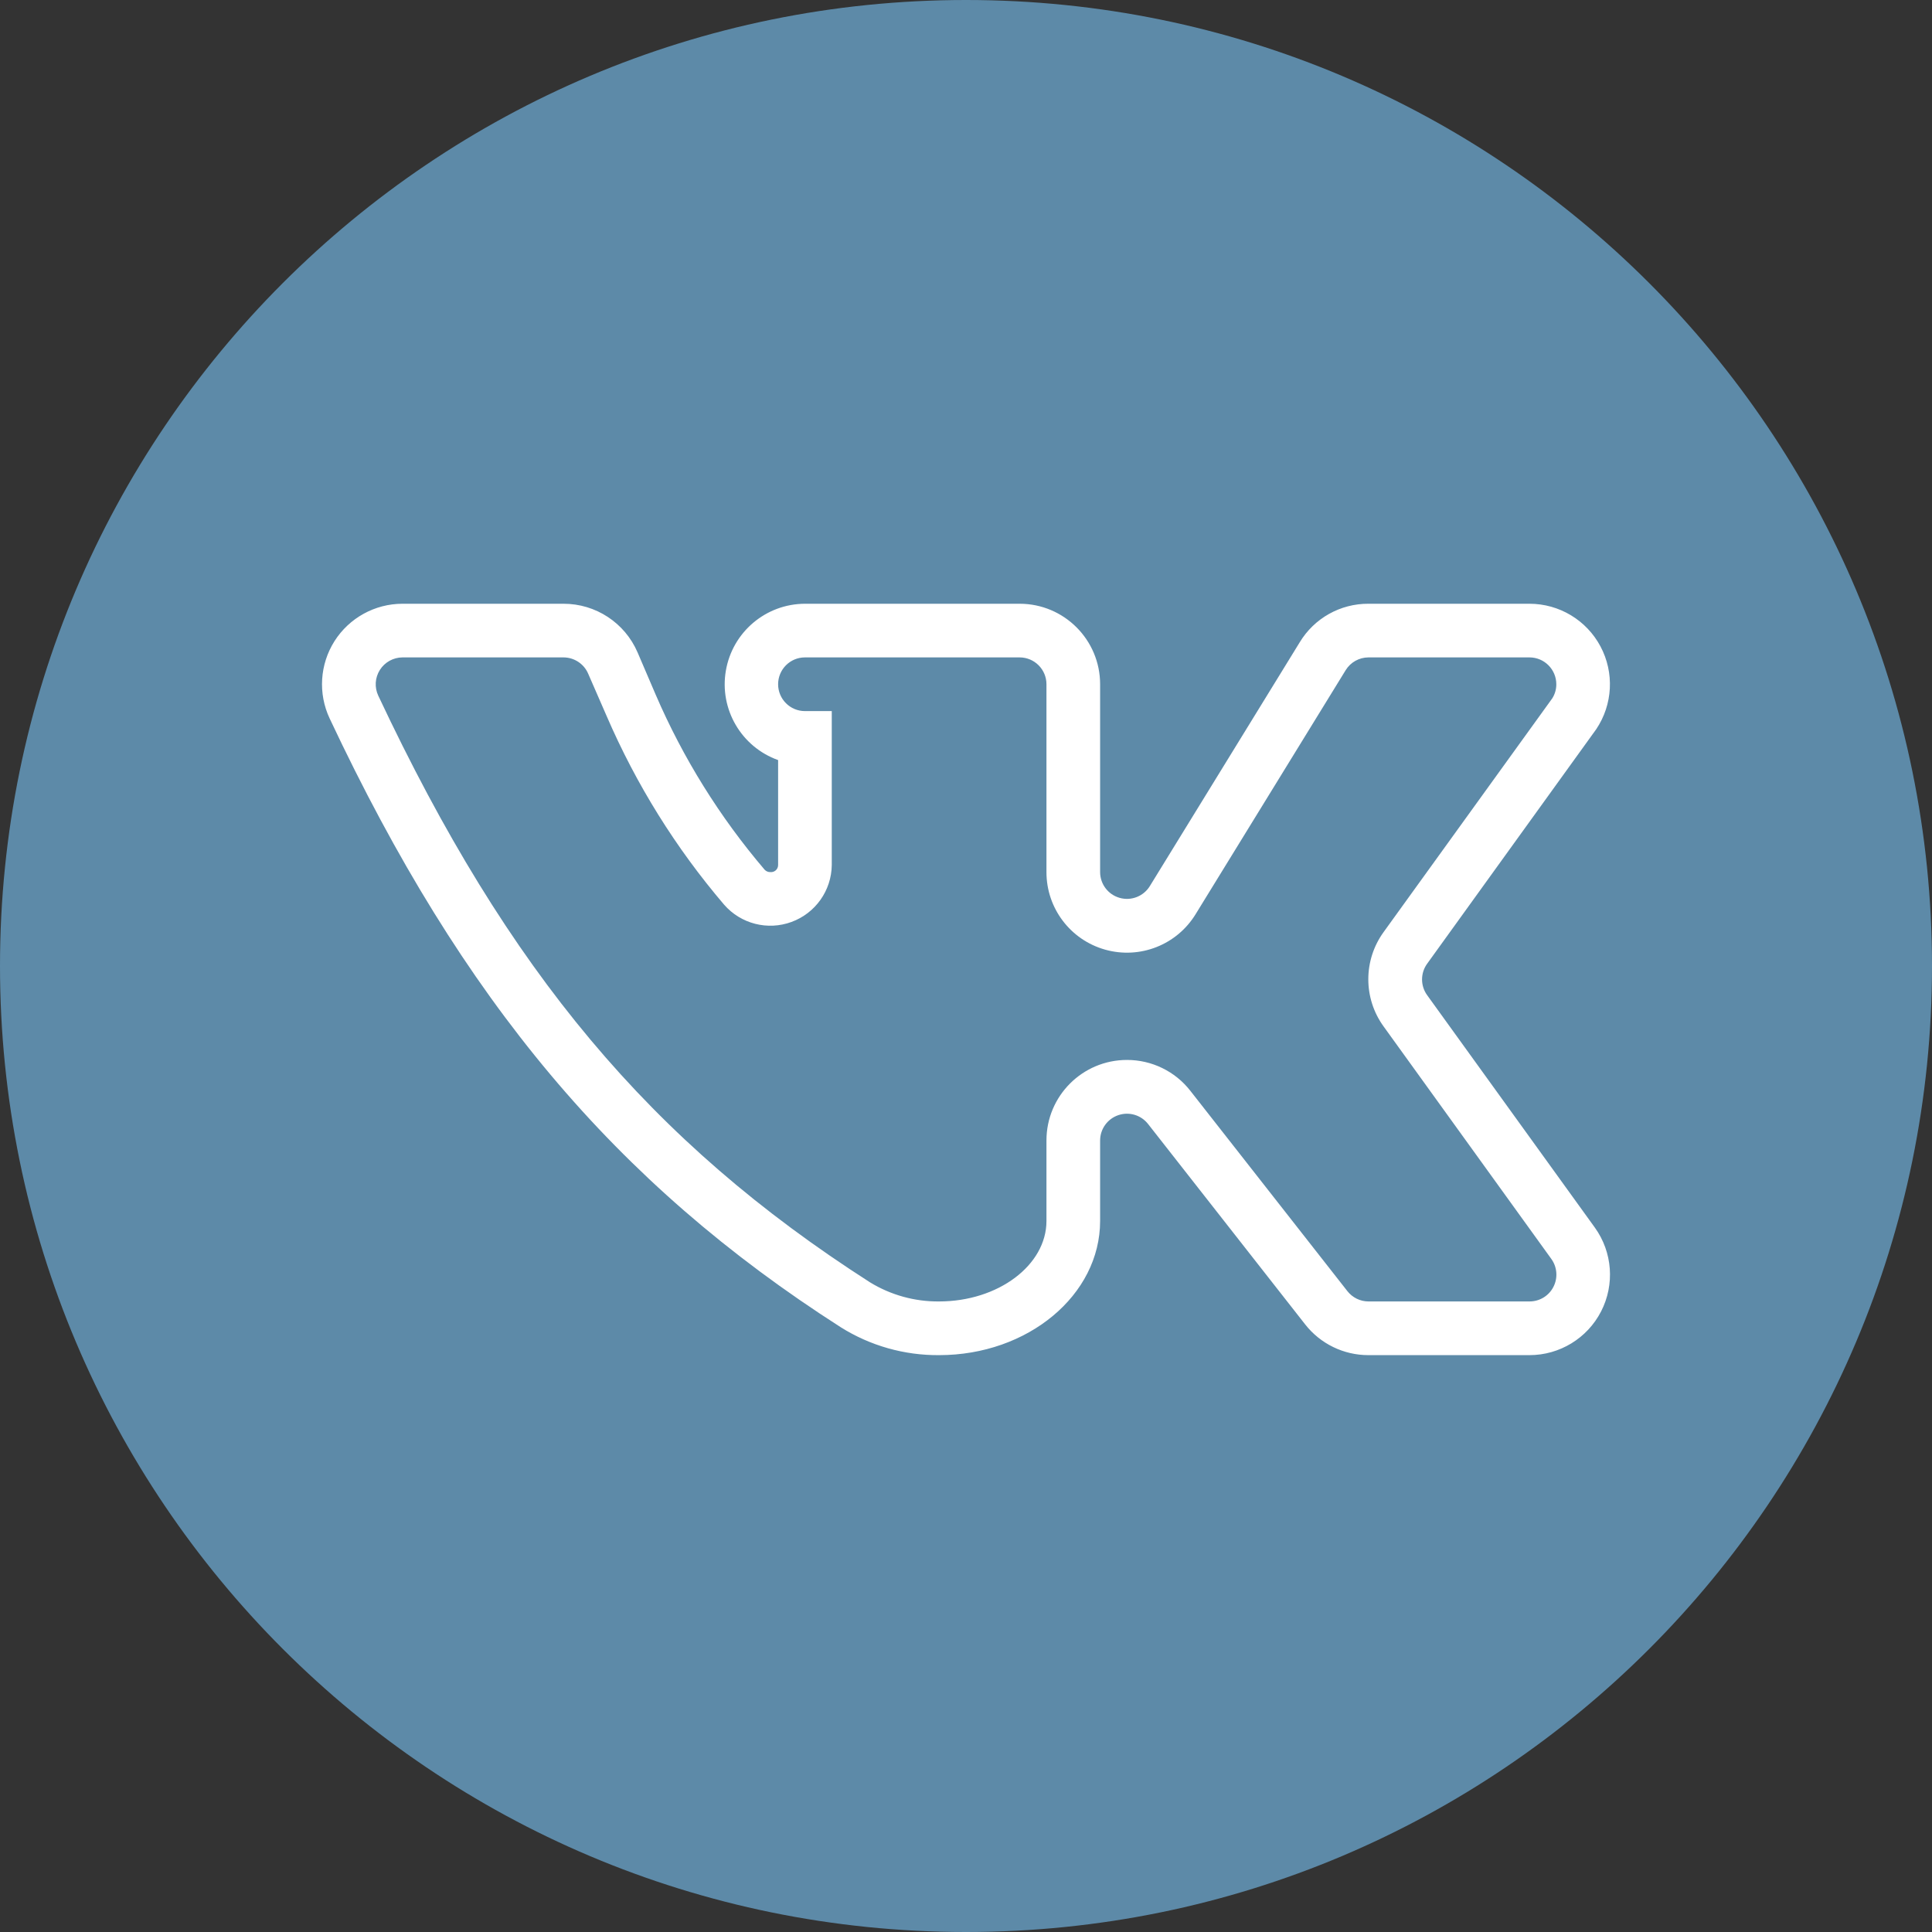
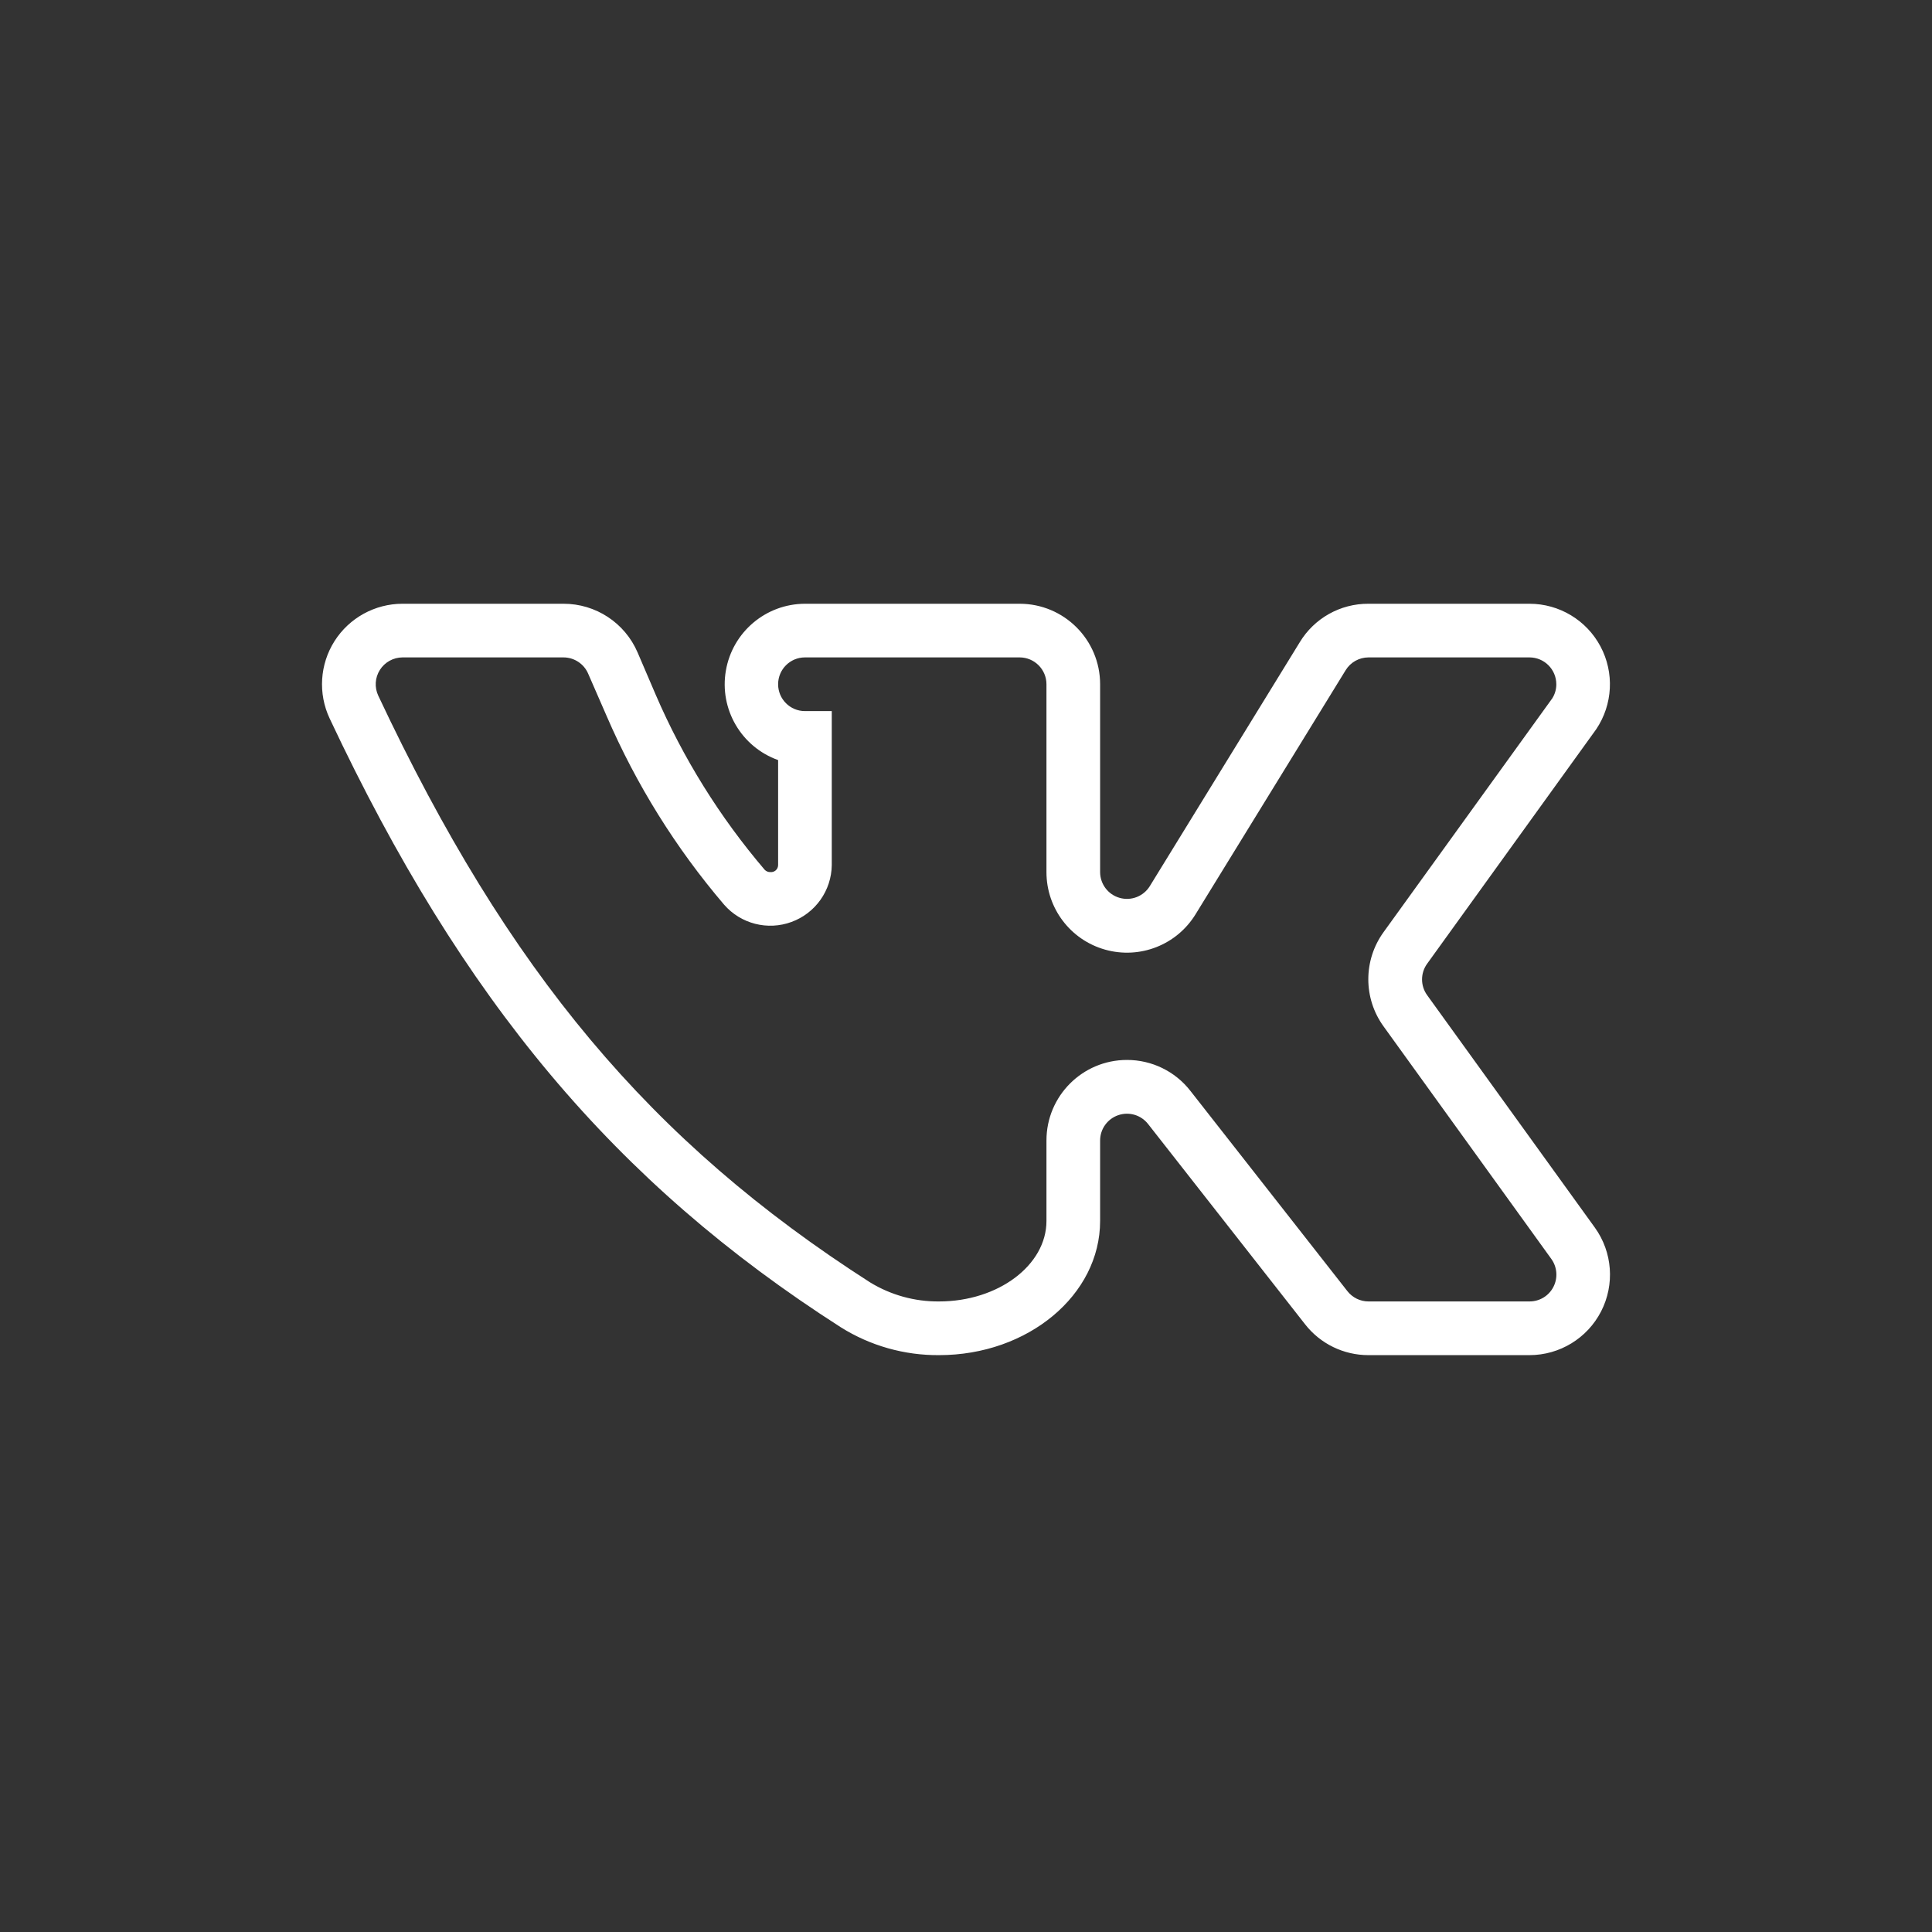
<svg xmlns="http://www.w3.org/2000/svg" width="48" height="48" viewBox="0 0 48 48" fill="none">
  <rect x="0" y="0" width="48" height="48" fill="#333333" stroke="none" />
-   <path d="M24 48C37.255 48 48 37.255 48 24C48 10.745 37.255 0 24 0C10.745 0 0 10.745 0 24C0 37.255 10.745 48 24 48Z" fill="#5D8AA8" />
  <path d="M37.999 33.668H33.999C33.384 33.669 32.802 33.386 32.424 32.901L28.524 27.926C28.349 27.702 28.052 27.614 27.783 27.706C27.514 27.798 27.333 28.05 27.332 28.334V30.334C27.332 32.176 25.54 33.668 23.332 33.668C22.469 33.675 21.621 33.435 20.89 32.976C15.29 29.392 11.49 24.867 8.19 17.85C7.899 17.231 7.945 16.506 8.311 15.928C8.678 15.351 9.314 15.001 9.998 15H13.998C14.799 14.998 15.523 15.473 15.84 16.208L16.29 17.258C16.97 18.836 17.883 20.302 18.998 21.609C19.035 21.648 19.087 21.669 19.14 21.667C19.189 21.672 19.238 21.655 19.275 21.622C19.311 21.589 19.332 21.541 19.332 21.492V18.884C18.417 18.557 17.869 17.619 18.034 16.662C18.198 15.704 19.027 15.003 19.999 15H25.332C26.437 15 27.332 15.896 27.332 17V21.667C27.333 21.965 27.53 22.226 27.817 22.307C28.103 22.389 28.409 22.27 28.566 22.017L32.291 15.958C32.652 15.36 33.301 14.996 33.999 15H37.999C38.739 15 39.417 15.408 39.764 16.061C40.111 16.713 40.07 17.504 39.658 18.117L35.458 23.942C35.288 24.176 35.288 24.492 35.458 24.726L39.625 30.501C40.062 31.11 40.122 31.913 39.779 32.581C39.437 33.248 38.749 33.668 37.999 33.668ZM27.999 26.334C28.614 26.333 29.196 26.616 29.574 27.101L33.474 32.076C33.6 32.238 33.794 32.334 33.999 32.334H37.999C38.251 32.335 38.481 32.195 38.595 31.971C38.709 31.748 38.688 31.479 38.541 31.276L34.374 25.5C33.869 24.802 33.869 23.858 34.374 23.159L38.566 17.35C38.632 17.245 38.667 17.124 38.666 17C38.666 16.632 38.368 16.333 37.999 16.333H33.999C33.768 16.334 33.554 16.453 33.433 16.65L29.707 22.709C29.241 23.475 28.322 23.837 27.458 23.594C26.594 23.352 25.998 22.564 25.999 21.667V17C25.999 16.632 25.7 16.333 25.332 16.333H19.999C19.63 16.333 19.332 16.632 19.332 17C19.332 17.368 19.63 17.667 19.999 17.667H20.665V21.492C20.658 22.125 20.26 22.687 19.666 22.905C19.073 23.124 18.405 22.953 17.99 22.476C16.789 21.069 15.806 19.49 15.073 17.792L14.615 16.742C14.511 16.494 14.267 16.333 13.998 16.333H9.998C9.771 16.335 9.559 16.452 9.438 16.644C9.316 16.837 9.301 17.078 9.398 17.284C12.623 24.142 16.165 28.367 21.615 31.859C22.131 32.175 22.727 32.34 23.332 32.334C24.799 32.334 25.999 31.434 25.999 30.334V28.334C25.999 27.229 26.894 26.334 27.999 26.334Z" fill="white" />
</svg>